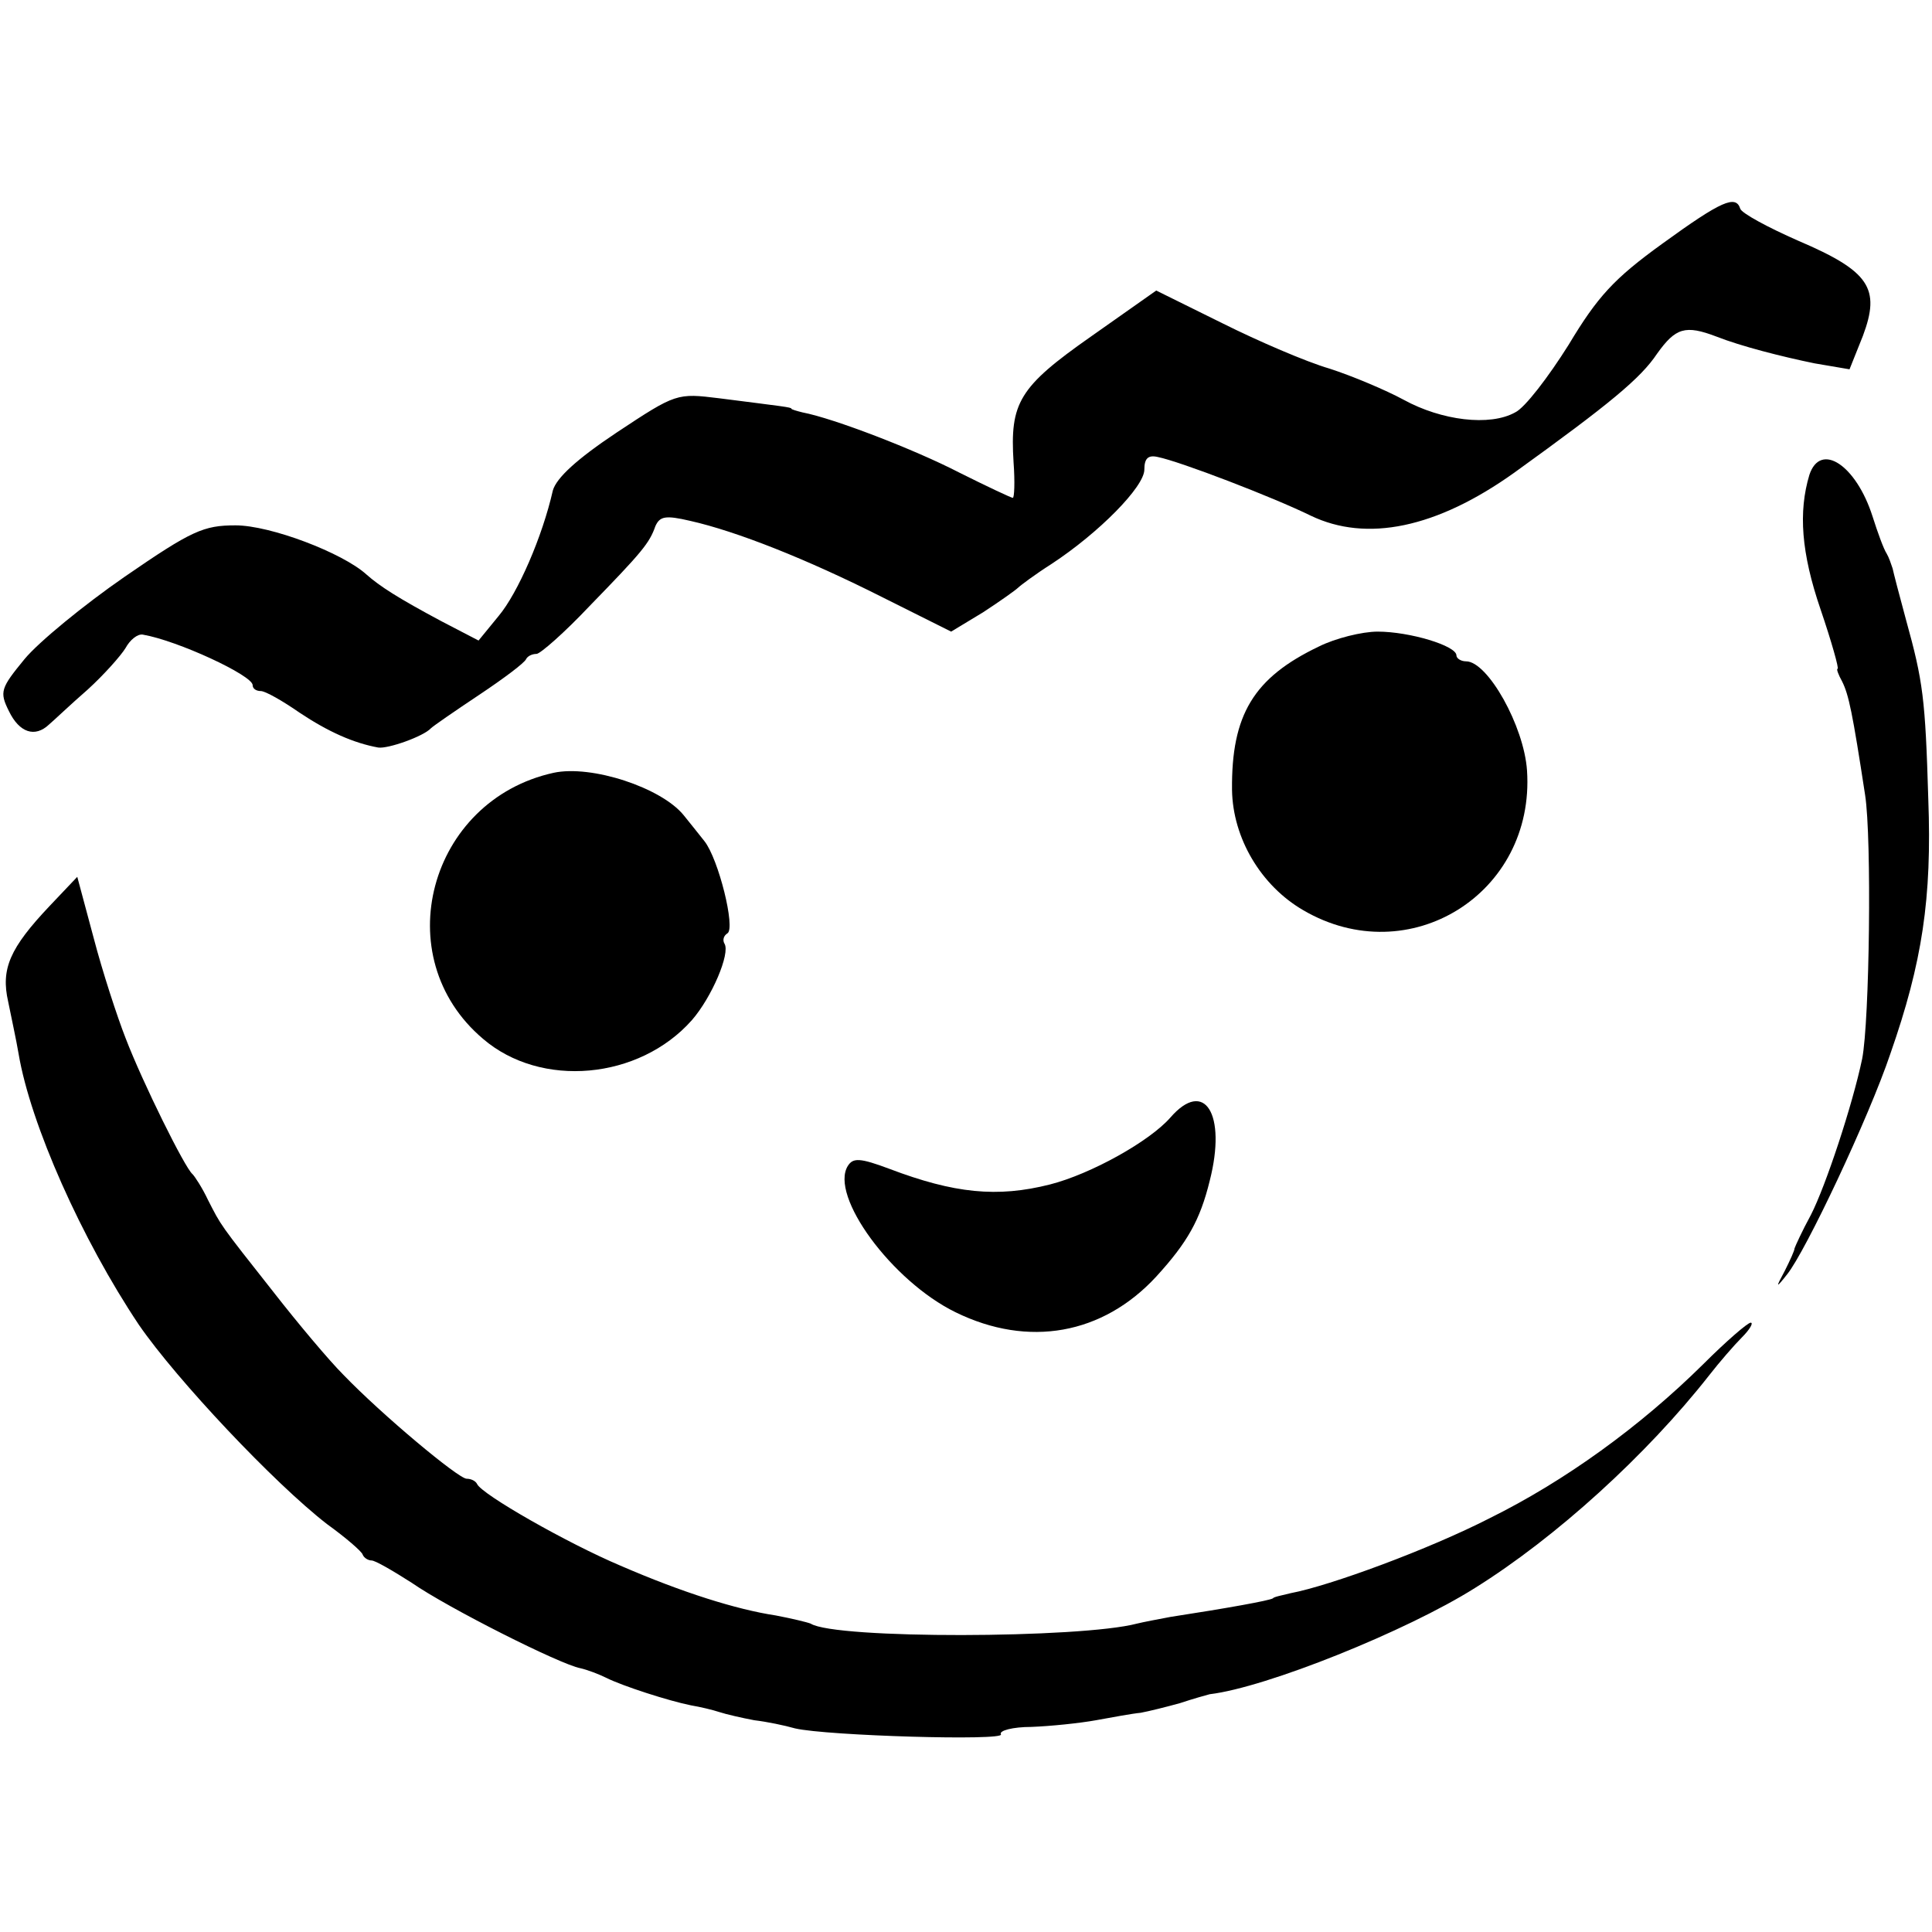
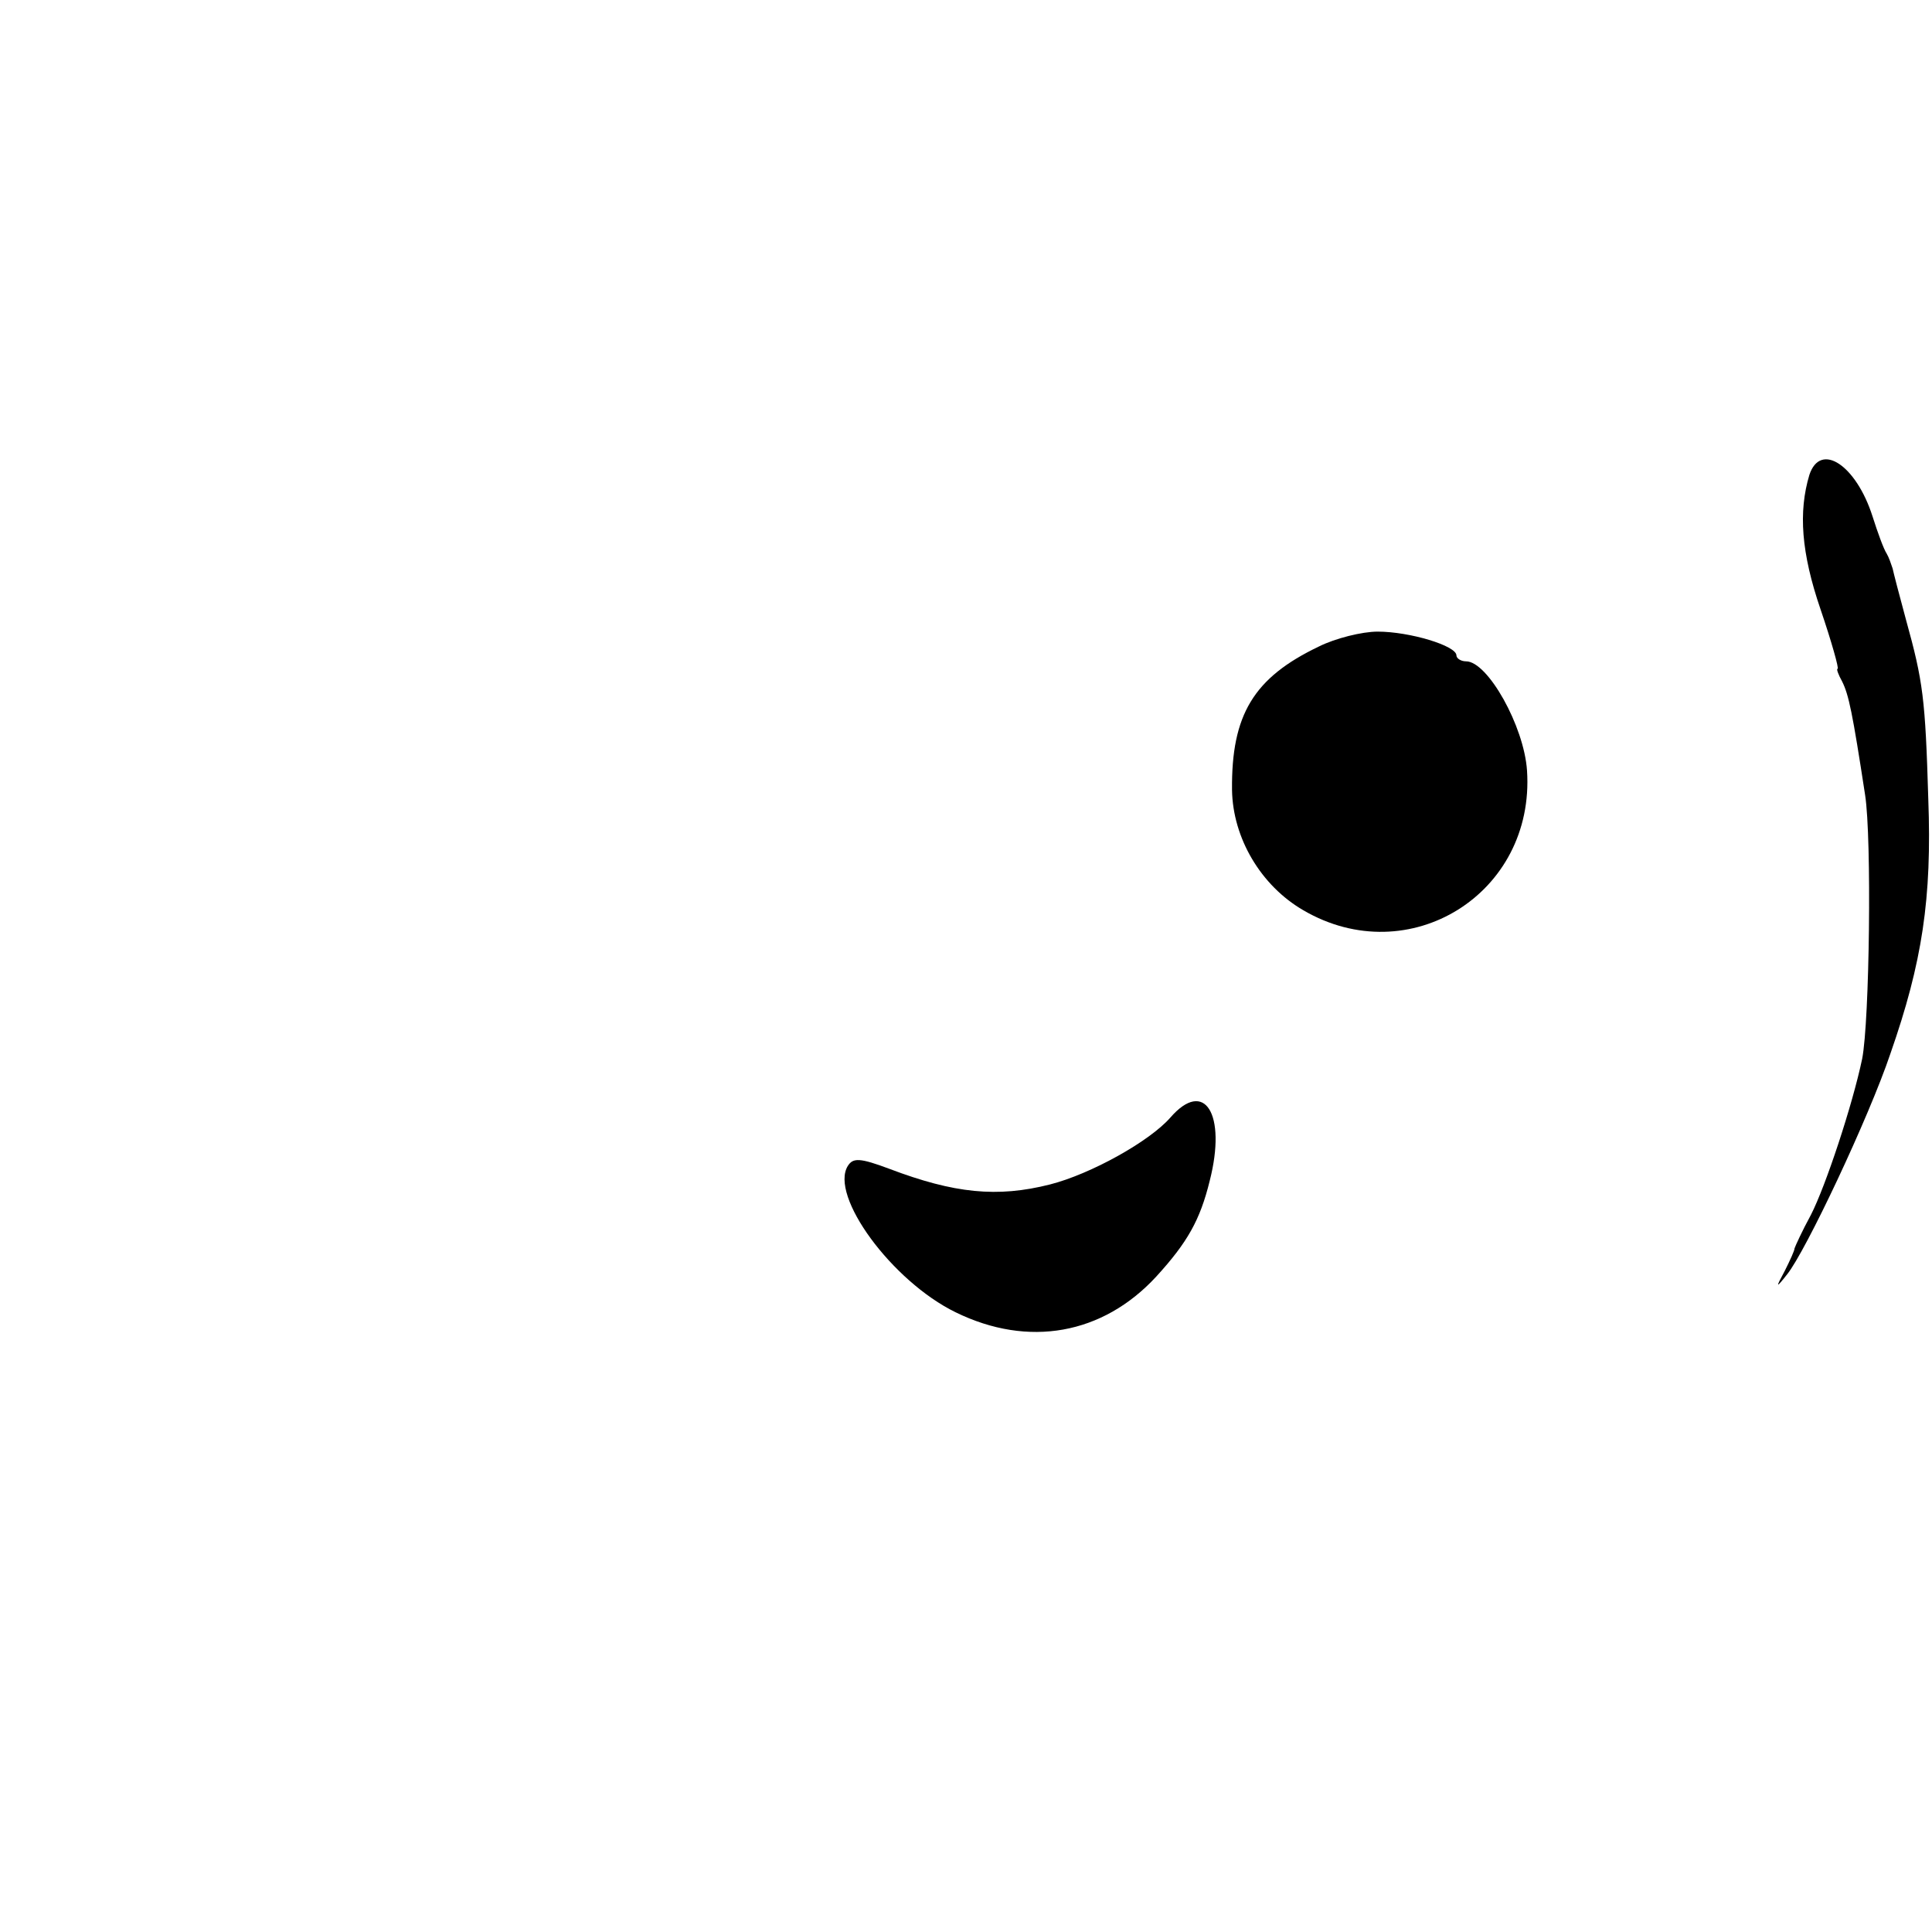
<svg xmlns="http://www.w3.org/2000/svg" version="1.0" width="260pt" height="260pt" viewBox="0 0 260 260" preserveAspectRatio="xMidYMid meet">
  <g transform="translate(0,260) scale(0.1,-0.1)" fill="#000000" stroke="none">
-     <path d="M2237 2272 c-65 -47 -87 -71 -126 -136 -27 -43 -59 -85 -72 -91 -34 -19 -99 -11 -150 17 -24 13 -69 32 -100 42 -31 9 -96 37 -144 61 l-89 44 -88 -62 c-97 -68 -109 -89 -104 -169 2 -27 1 -48 -1 -48 -2 0 -34 15 -72 34 -60 31 -169 73 -211 81 -8 2 -15 4 -15 5 0 2 -11 3 -97 14 -57 7 -58 7 -138 -46 -54 -36 -81 -61 -86 -78 -14 -62 -47 -138 -73 -169 l-27 -33 -50 26 c-58 31 -83 47 -101 63 -32 29 -129 66 -176 66 -43 0 -59 -7 -149 -69 -55 -38 -116 -88 -135 -111 -32 -39 -34 -44 -21 -70 14 -29 35 -36 54 -18 6 5 29 27 52 47 22 20 45 46 51 56 6 11 16 19 23 18 47 -8 148 -55 148 -68 0 -5 5 -8 11 -8 6 0 29 -13 52 -29 39 -26 73 -41 106 -47 13 -2 61 15 71 26 3 3 32 23 65 45 33 22 61 43 63 48 2 4 8 7 14 7 5 0 38 29 71 64 71 73 81 85 89 108 6 13 13 15 47 7 62 -14 156 -51 259 -103 l92 -46 43 26 c23 15 44 30 47 33 3 3 23 18 45 32 64 42 125 104 125 127 0 15 5 20 18 17 30 -6 155 -54 206 -79 75 -36 169 -17 274 58 129 93 170 127 192 160 25 35 38 39 80 23 33 -13 88 -27 132 -36 l47 -8 18 45 c24 64 9 87 -87 128 -41 18 -76 37 -78 43 -6 19 -25 11 -105 -47z" />
    <path d="M2435 1961 c-15 -50 -11 -105 15 -181 15 -44 25 -80 23 -80 -2 0 1 -8 6 -17 9 -18 14 -42 31 -153 9 -58 6 -304 -4 -355 -13 -62 -49 -171 -69 -210 -12 -22 -21 -42 -22 -45 0 -3 -6 -16 -13 -30 -13 -24 -12 -24 3 -5 25 31 110 211 139 297 43 123 56 209 51 343 -4 135 -7 158 -30 241 -9 33 -17 64 -18 69 -2 6 -5 15 -8 20 -4 6 -12 28 -19 50 -22 69 -70 101 -85 56z" />
    <path d="M1775 1730 c-88 -42 -118 -92 -117 -193 1 -65 39 -129 96 -162 142 -83 312 22 301 188 -4 60 -53 147 -82 147 -7 0 -13 4 -13 8 0 13 -63 32 -106 32 -21 0 -57 -9 -79 -20z" />
-     <path d="M745 1560 c-168 -37 -225 -248 -95 -358 78 -67 210 -55 281 25 27 31 52 90 44 103 -3 5 -1 11 4 14 11 7 -12 100 -31 124 -7 9 -20 25 -28 35 -30 37 -124 68 -175 57z" />
-     <path d="M67 1381 c-54 -57 -66 -85 -56 -129 4 -20 11 -52 14 -70 16 -95 85 -250 162 -365 51 -74 182 -213 253 -268 25 -18 47 -37 48 -41 2 -5 8 -8 12 -8 5 0 29 -14 54 -30 49 -34 200 -110 227 -115 9 -2 25 -8 35 -13 22 -11 84 -31 114 -37 12 -2 29 -6 38 -9 9 -3 31 -8 47 -11 17 -2 41 -7 55 -11 43 -10 283 -17 277 -8 -3 5 16 10 41 10 26 1 65 5 87 9 22 4 49 9 60 10 11 2 35 8 53 13 18 6 36 11 40 12 76 9 265 85 357 143 109 68 231 179 315 286 14 18 34 41 44 51 11 11 16 20 12 20 -4 0 -33 -25 -64 -56 -85 -84 -186 -157 -287 -207 -82 -42 -215 -91 -268 -101 -12 -3 -23 -5 -24 -7 -5 -3 -60 -13 -138 -25 -16 -3 -37 -7 -45 -9 -76 -20 -406 -21 -439 0 -5 2 -26 7 -47 11 -53 8 -126 31 -209 67 -71 30 -187 96 -193 110 -2 4 -8 7 -14 7 -11 0 -114 86 -166 140 -19 19 -61 69 -93 110 -75 95 -71 90 -89 125 -8 17 -18 32 -21 35 -10 8 -67 123 -90 183 -11 28 -31 89 -43 135 l-22 82 -37 -39z" />
    <path d="M1575 1096 c-28 -32 -107 -76 -162 -90 -71 -18 -129 -12 -216 21 -40 15 -49 15 -56 4 -25 -40 59 -155 145 -197 98 -48 198 -30 270 48 42 46 59 76 72 129 23 90 -7 138 -53 85z" />
  </g>
</svg>